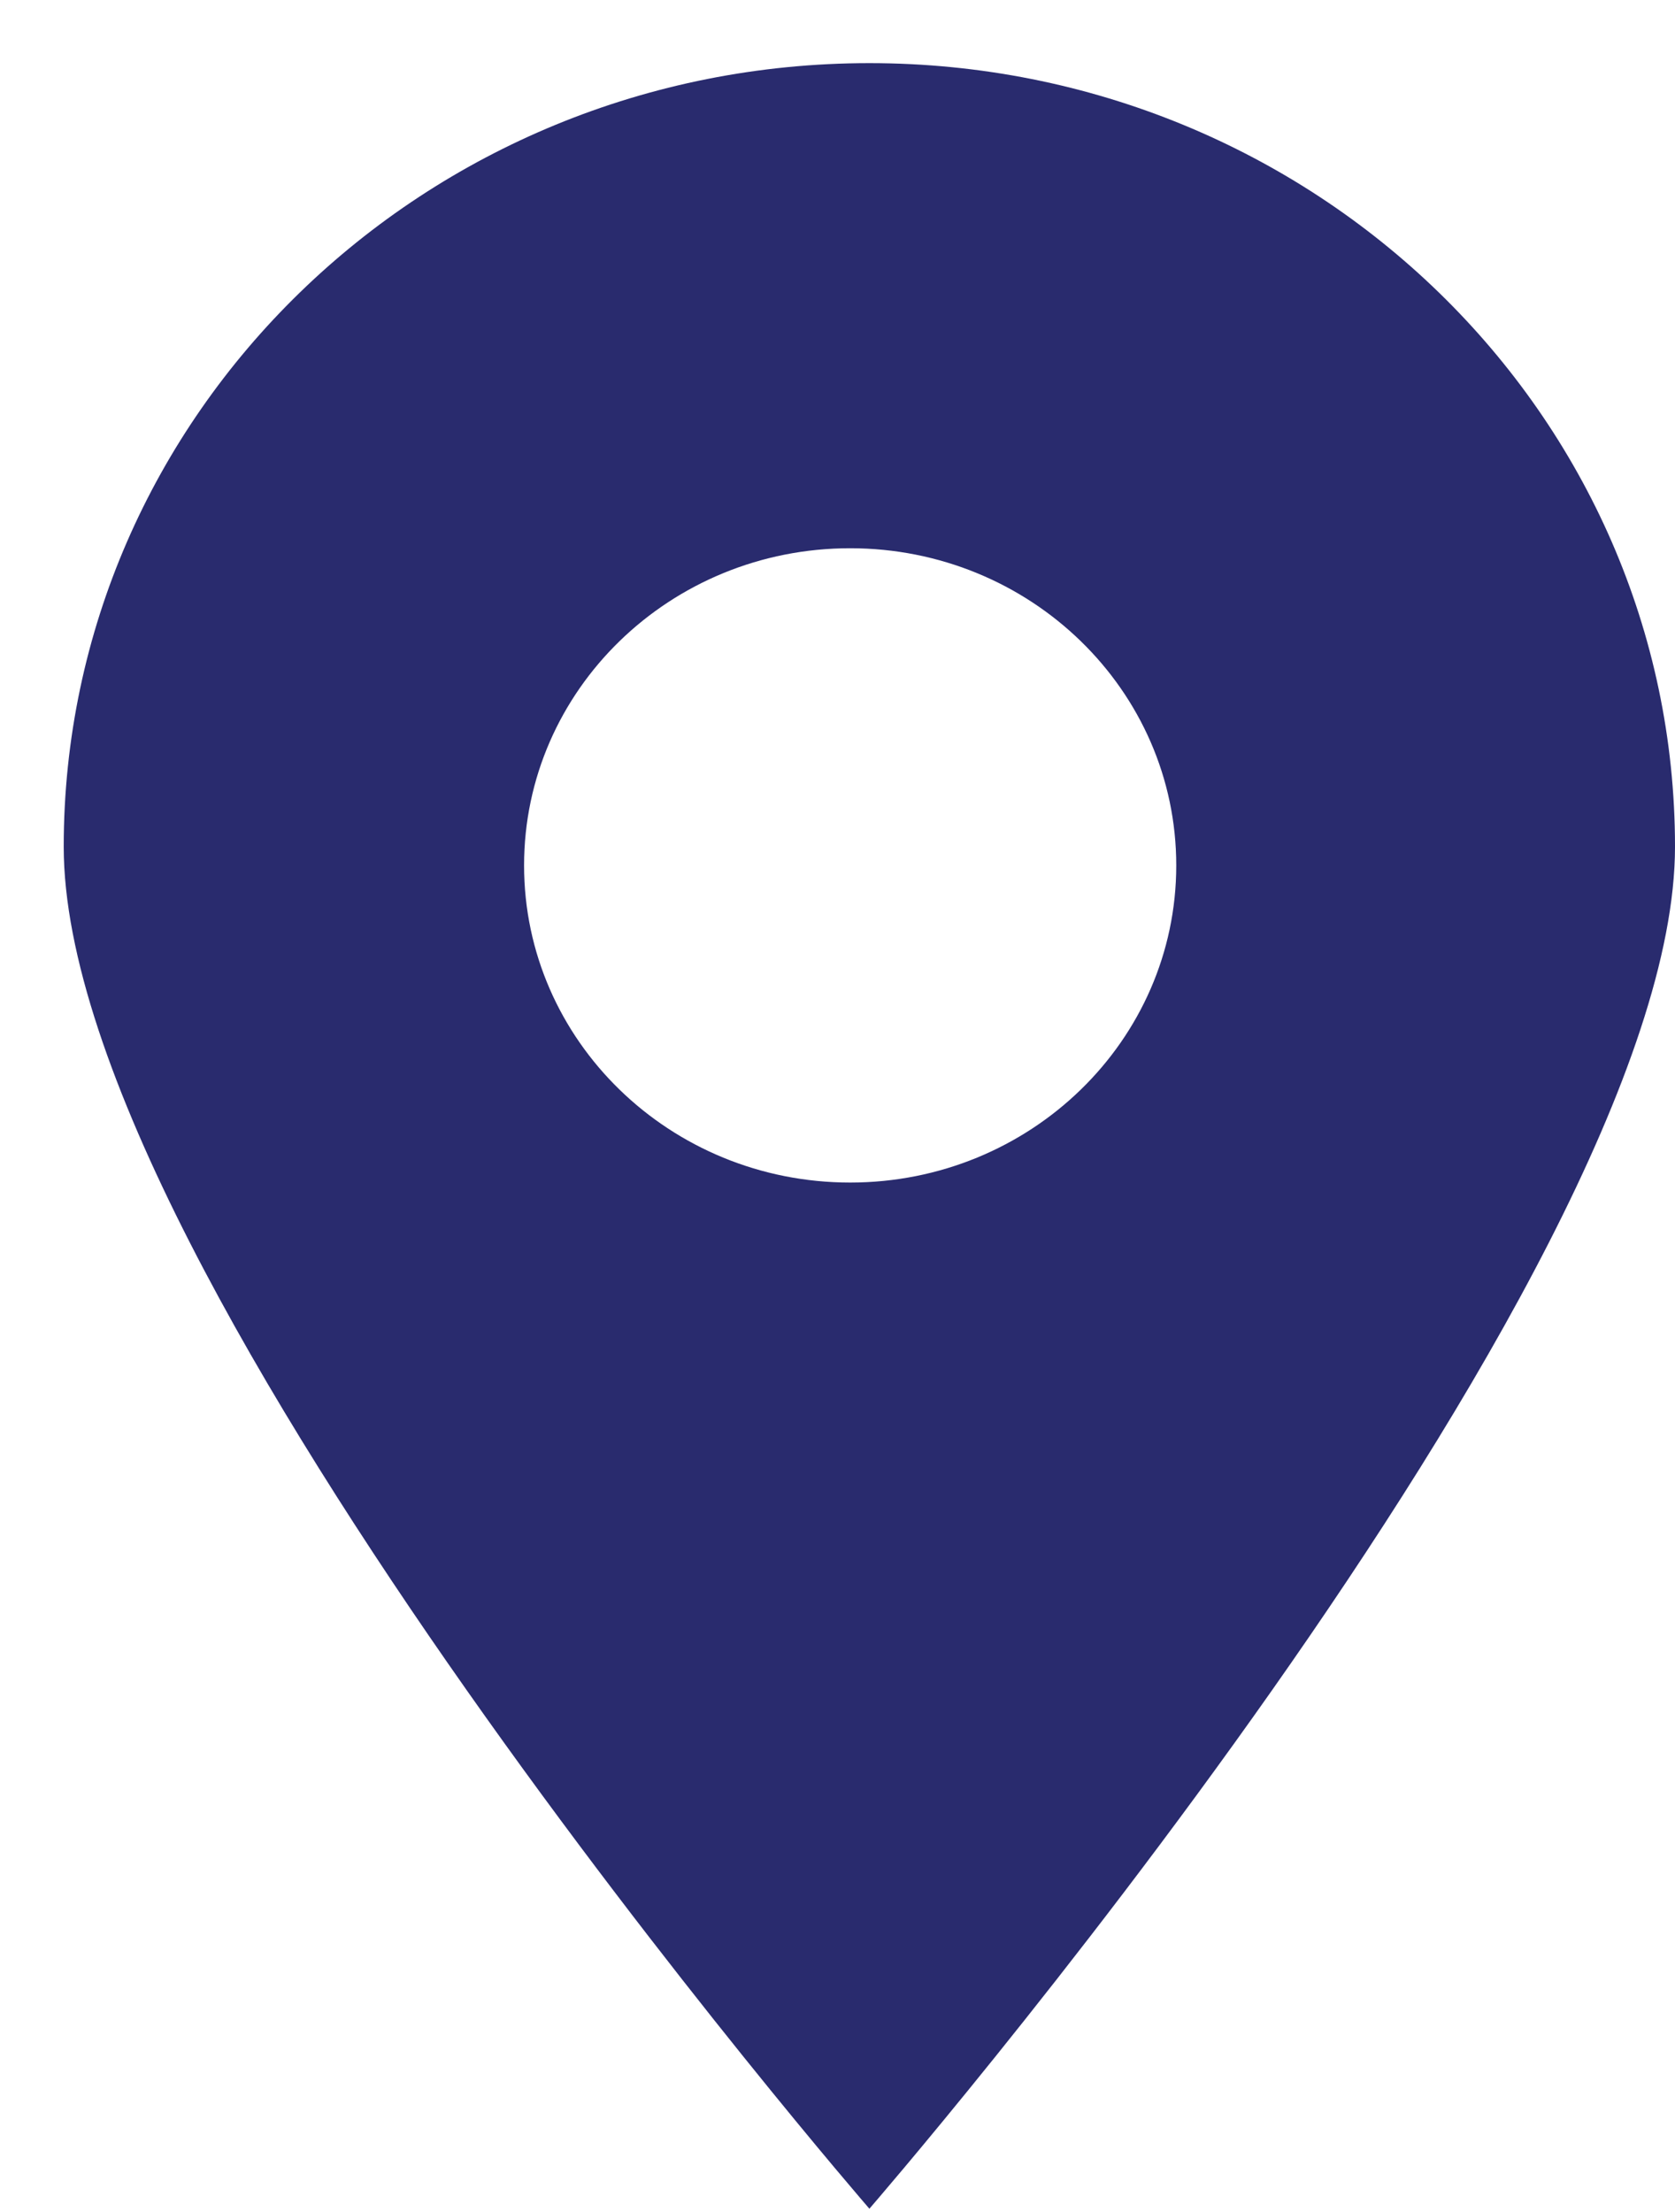
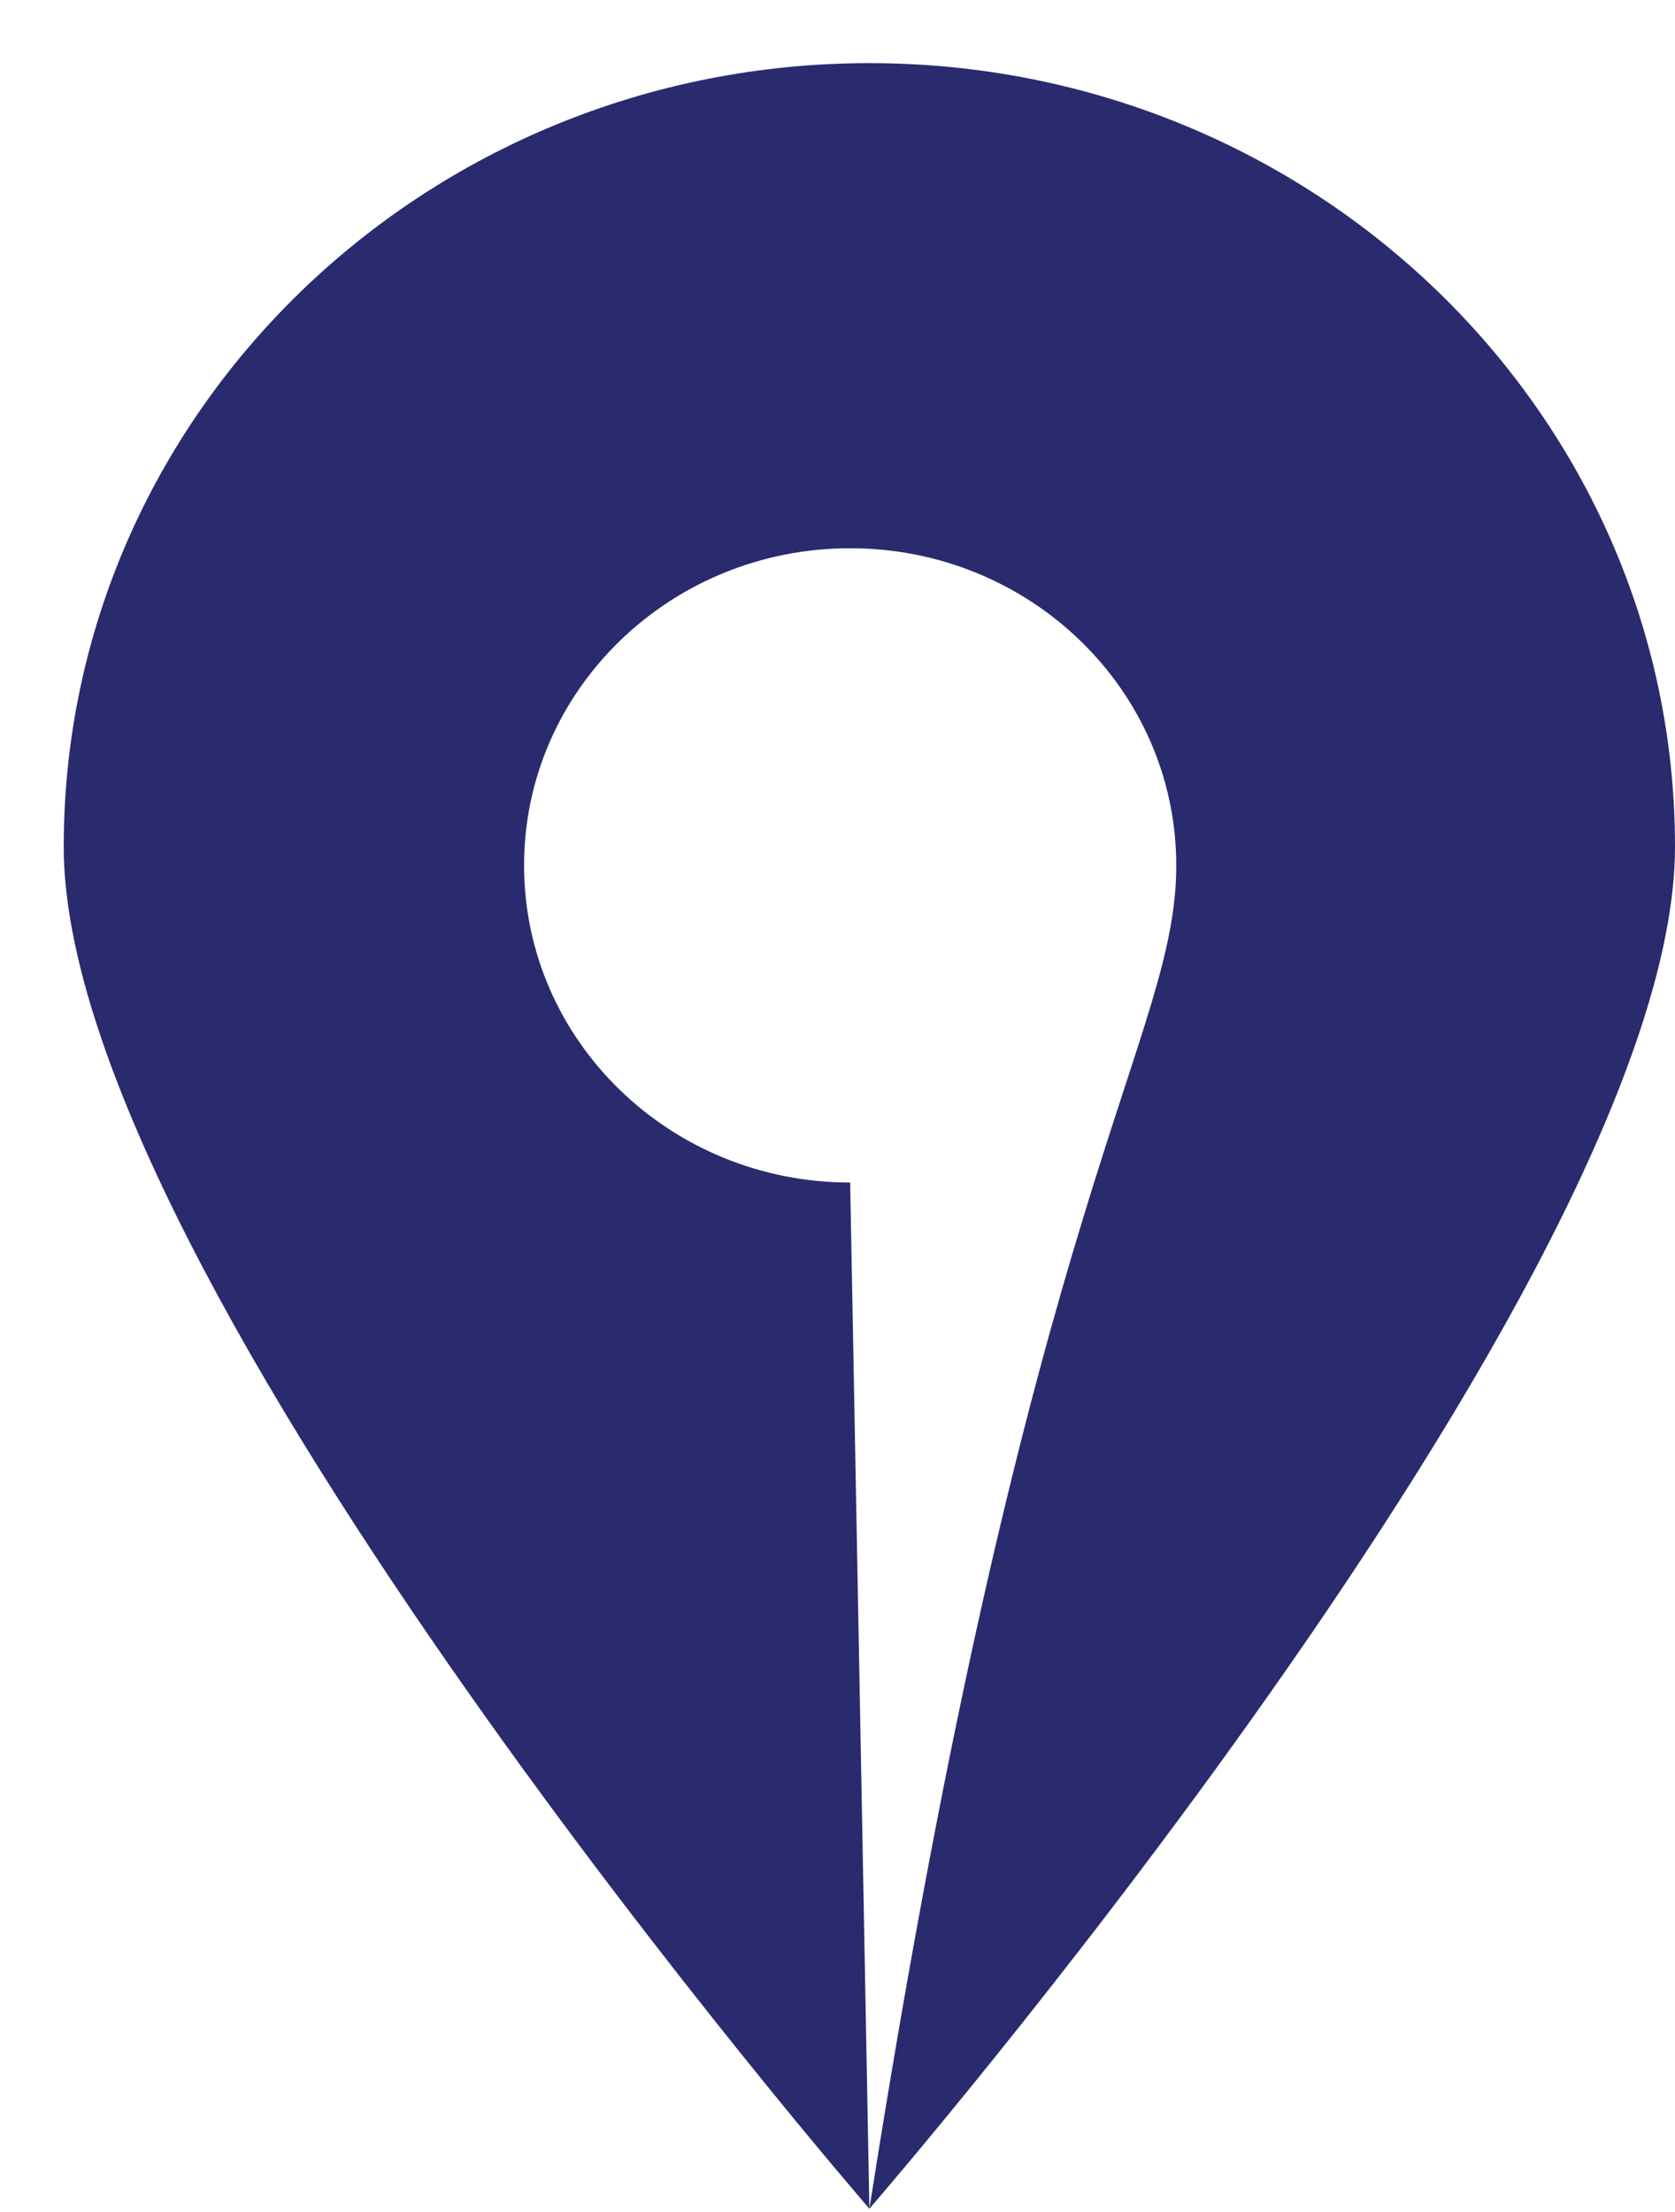
<svg xmlns="http://www.w3.org/2000/svg" width="25" height="33" viewBox="0 0 25 33" fill="none">
-   <path fill-rule="evenodd" clip-rule="evenodd" d="M12.976 32.951C12.976 32.951 25 19.088 25 12.632C25 6.176 19.616 0.942 12.976 0.942C6.335 0.942 0.951 6.176 0.951 12.632C0.951 19.088 12.976 32.951 12.976 32.951ZM12.689 17.642C15.377 17.642 17.556 15.524 17.556 12.911C17.556 10.297 15.377 8.179 12.689 8.179C10.001 8.179 7.822 10.297 7.822 12.911C7.822 15.524 10.001 17.642 12.689 17.642Z" fill="#292B6E" />
+   <path fill-rule="evenodd" clip-rule="evenodd" d="M12.976 32.951C12.976 32.951 25 19.088 25 12.632C25 6.176 19.616 0.942 12.976 0.942C6.335 0.942 0.951 6.176 0.951 12.632C0.951 19.088 12.976 32.951 12.976 32.951ZC15.377 17.642 17.556 15.524 17.556 12.911C17.556 10.297 15.377 8.179 12.689 8.179C10.001 8.179 7.822 10.297 7.822 12.911C7.822 15.524 10.001 17.642 12.689 17.642Z" fill="#292B6E" />
</svg>